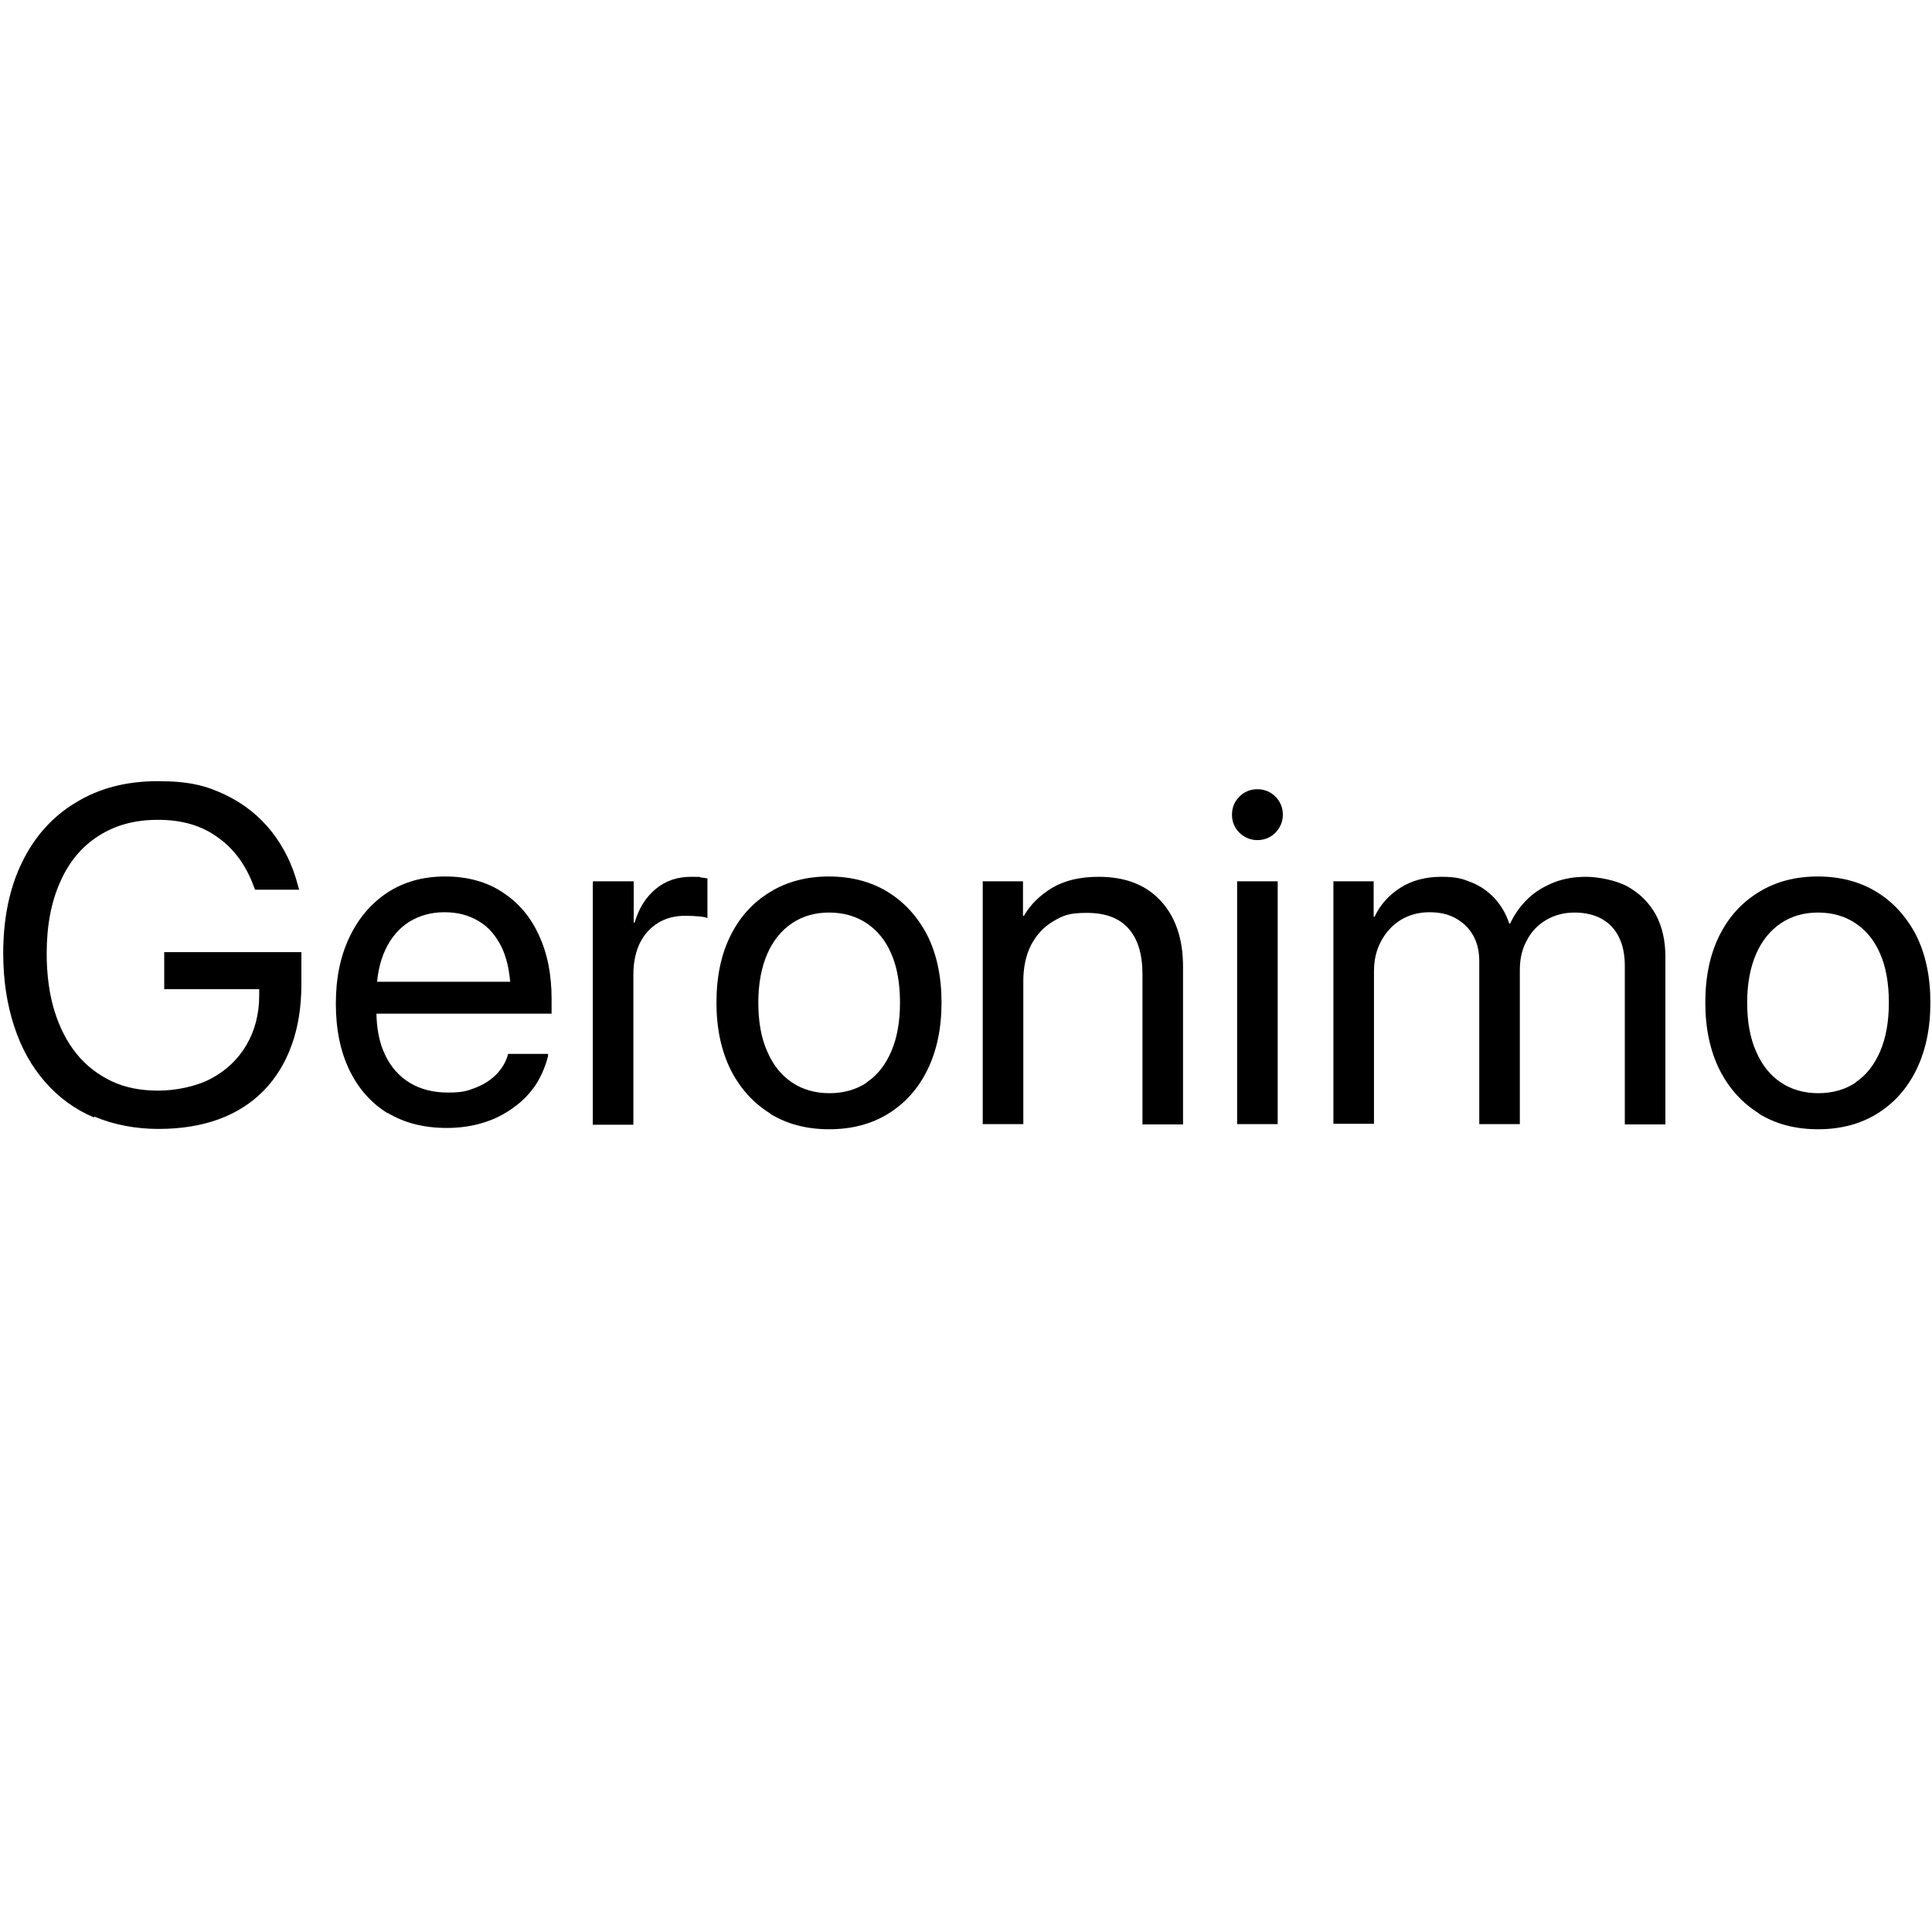
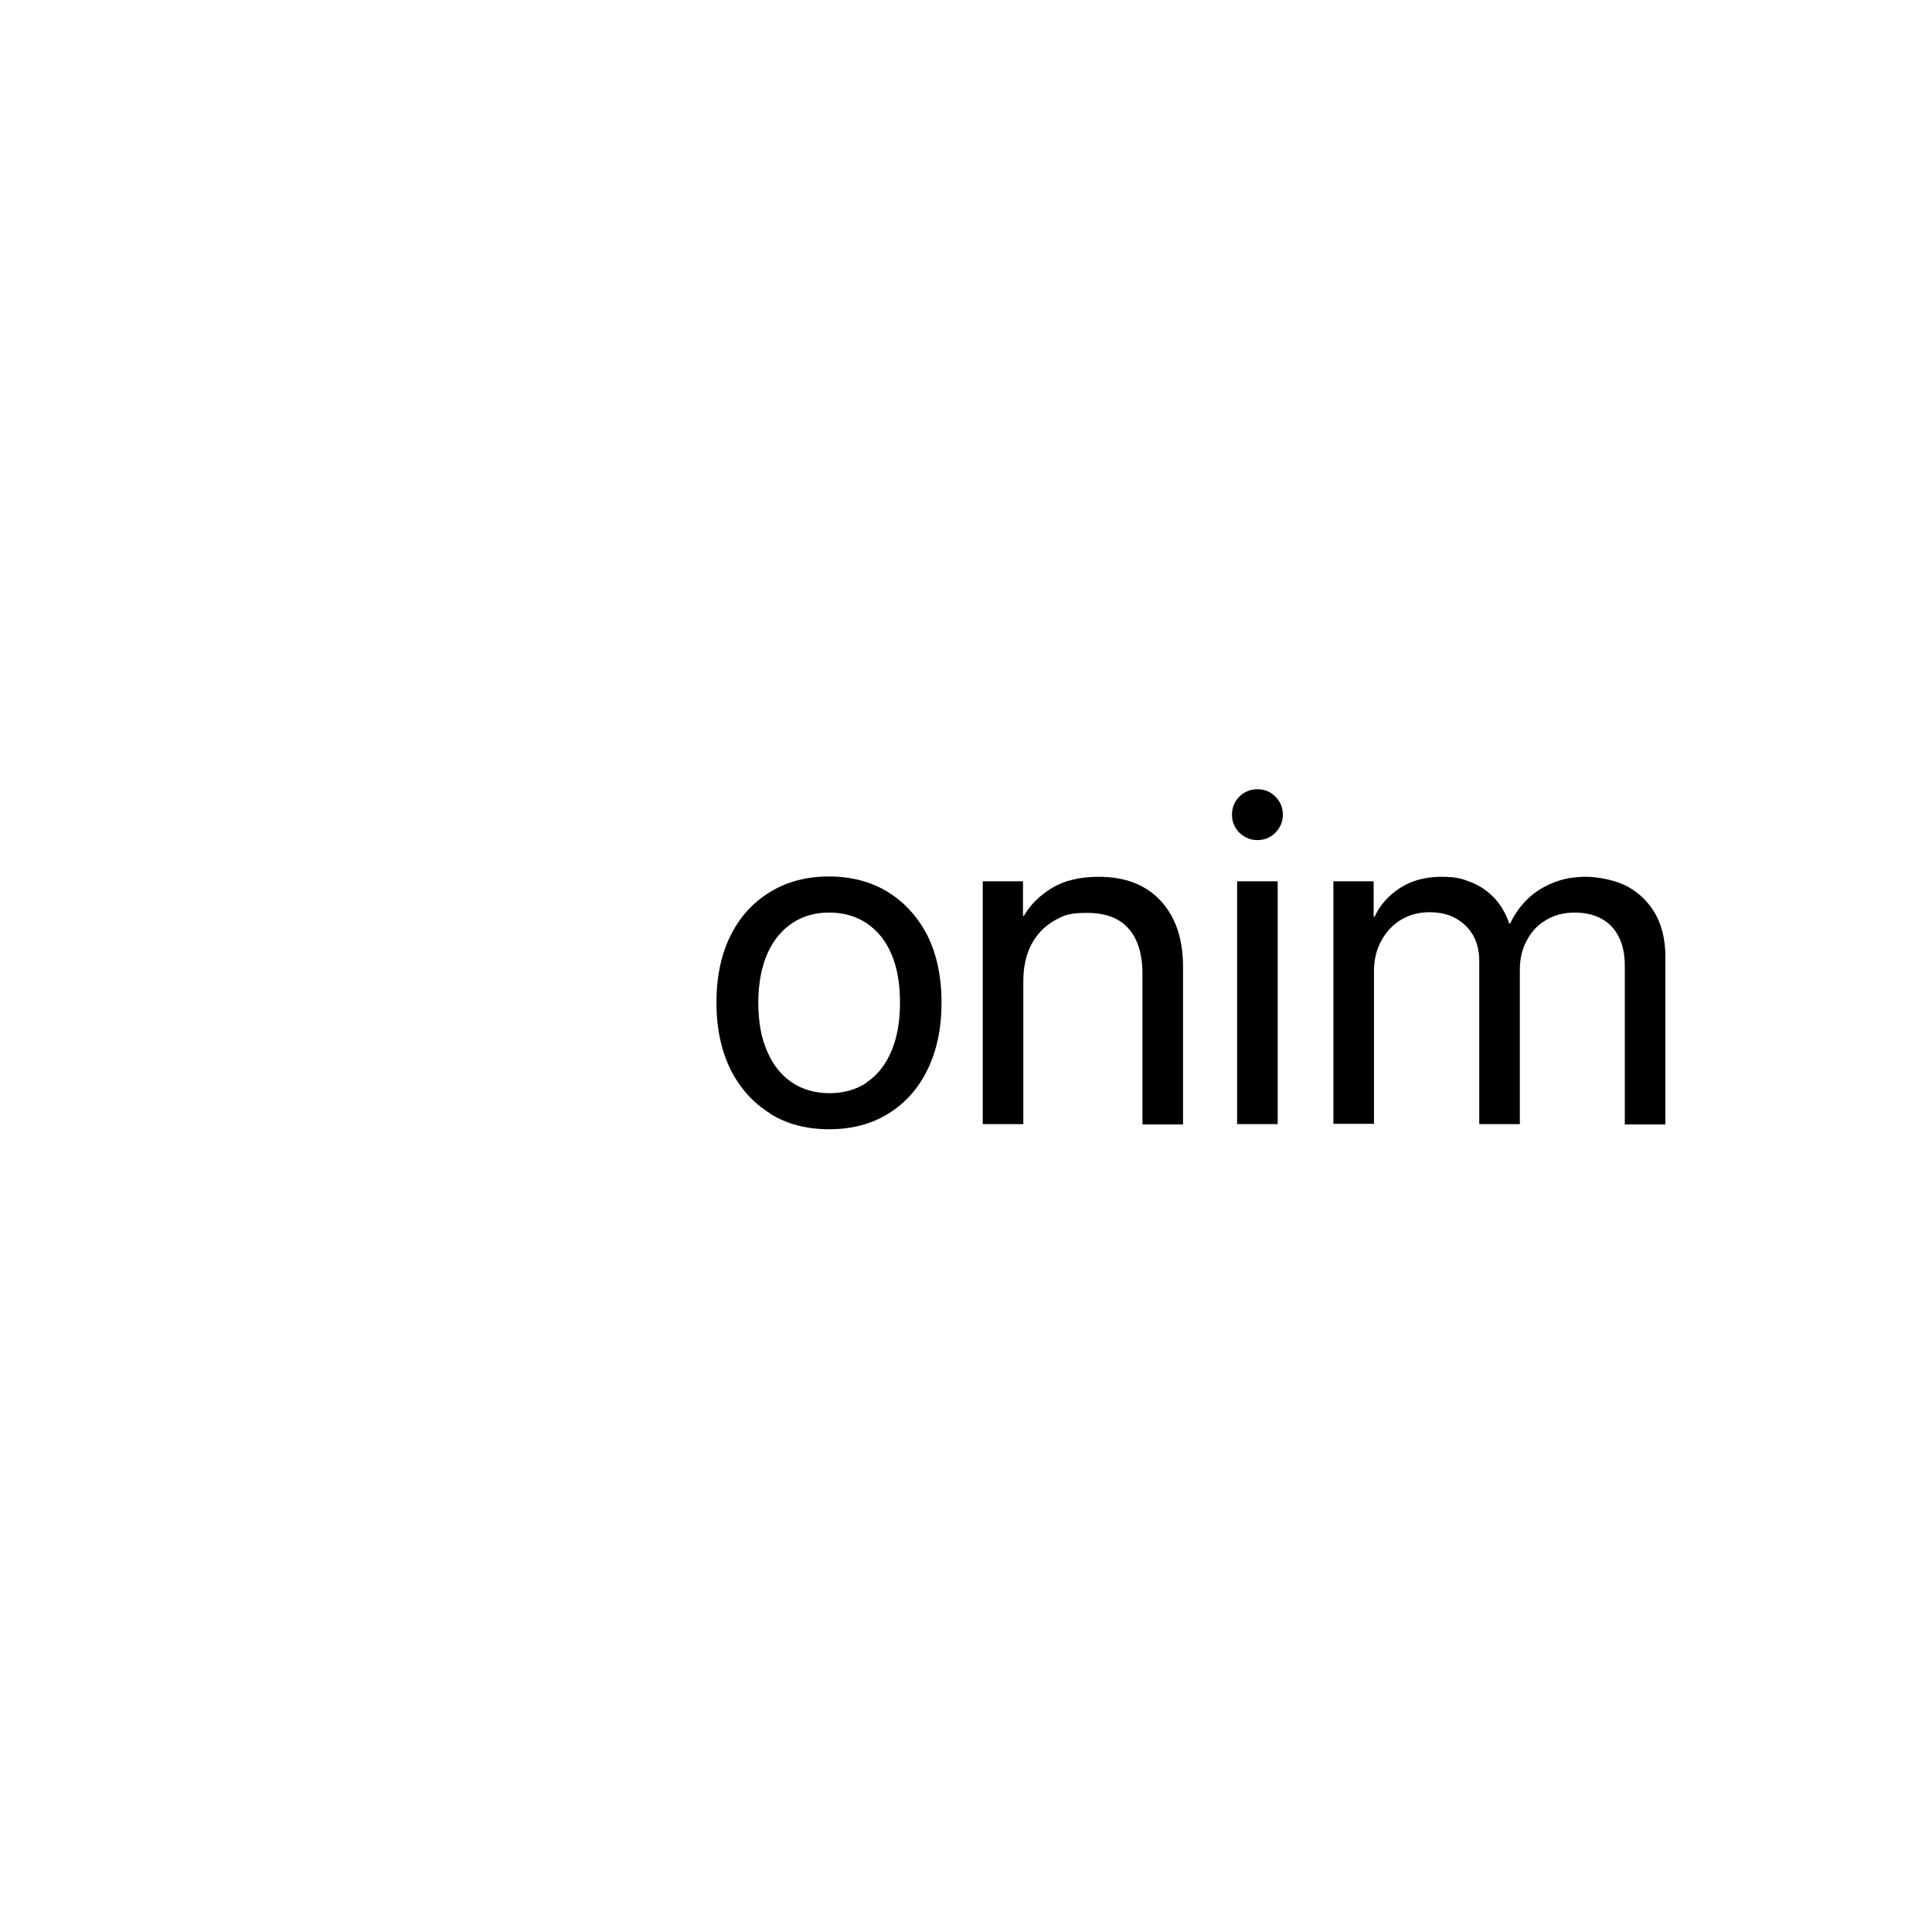
<svg xmlns="http://www.w3.org/2000/svg" id="_Слой_1" version="1.1" viewBox="0 0 600 600">
-   <path d="M29.1,347c-5.9-2.5-10.9-6.2-15.1-11-4.2-4.8-7.4-10.5-9.6-17.3-2.2-6.7-3.4-14.2-3.4-22.6h0c0-11,2-20.5,5.9-28.4,3.9-8,9.5-14.2,16.7-18.5,7.2-4.4,15.6-6.6,25.4-6.6s15,1.4,20.9,4.2c5.9,2.8,10.7,6.7,14.5,11.5,3.8,4.9,6.5,10.4,8.1,16.6l.4,1.4h-13.7l-.3-.8c-2.4-6.6-6.1-11.8-11.2-15.4-5-3.7-11.2-5.5-18.6-5.5s-13.3,1.7-18.5,5c-5.2,3.3-9.2,8.1-11.9,14.3-2.8,6.2-4.2,13.6-4.2,22.2h0c0,6.6.8,12.6,2.4,17.8,1.6,5.2,3.9,9.7,6.9,13.4,3,3.7,6.7,6.5,10.9,8.5,4.3,2,9,2.9,14.4,2.9s11.6-1.2,16.4-3.7c4.7-2.5,8.4-6,11-10.4,2.6-4.4,4-9.6,4-15.5v-1.9h-29.5v-11.5h42.6v9.9c0,7.1-1,13.4-3,18.9-2,5.6-4.9,10.3-8.7,14.2-3.8,3.9-8.5,6.9-14,8.9-5.5,2-11.7,3-18.7,3s-13.9-1.3-19.8-3.8Z" />
-   <path d="M120.5,345.8c-5.2-3.2-9.2-7.7-12-13.5-2.8-5.8-4.2-12.7-4.2-20.6h0c0-7.9,1.4-14.7,4.2-20.6,2.8-5.9,6.7-10.5,11.8-13.9,5.1-3.3,11-5,17.9-5s12.8,1.6,17.7,4.8c5,3.2,8.8,7.6,11.4,13.3,2.7,5.7,4,12.3,4,19.9v4.6h-60.8v-9.9h54.5l-6.4,9.1v-4.9c0-5.9-.9-10.7-2.6-14.5-1.8-3.8-4.2-6.7-7.3-8.5-3.1-1.9-6.6-2.8-10.7-2.8s-7.6,1-10.8,2.9c-3.2,2-5.7,4.9-7.5,8.7-1.8,3.8-2.8,8.6-2.8,14.2v4.9c0,5.3.9,9.9,2.7,13.6,1.8,3.8,4.4,6.7,7.7,8.7,3.3,2,7.3,3,11.8,3s6-.5,8.6-1.5c2.5-1,4.6-2.3,6.3-4,1.7-1.7,2.9-3.6,3.6-5.8l.2-.7h12.4v.7c-.8,3.1-2,6-3.7,8.7-1.8,2.7-4,5.1-6.8,7.1-2.8,2.1-5.9,3.7-9.4,4.8-3.5,1.1-7.4,1.7-11.5,1.7-7.2,0-13.4-1.6-18.6-4.8Z" />
-   <path d="M184.2,273.7h12.6v12.8h.3c1.3-4.4,3.4-7.8,6.5-10.4,3.1-2.6,6.8-3.8,11-3.8s2.1,0,3,.2c.9.1,1.6.2,2.1.3v12.3c-.5-.2-1.3-.4-2.6-.5s-2.6-.2-4.2-.2c-3.2,0-6.1.7-8.5,2.2-2.4,1.5-4.3,3.5-5.7,6.3-1.3,2.7-2,6-2,9.8v46.6h-12.6v-75.4Z" />
  <path d="M239.2,345.8c-5.2-3.2-9.3-7.7-12.3-13.6-2.9-5.9-4.4-12.8-4.4-20.8h0c0-8.2,1.5-15.1,4.4-20.9,2.9-5.8,7-10.3,12.3-13.5,5.2-3.2,11.3-4.8,18.2-4.8s13.1,1.6,18.3,4.8c5.2,3.2,9.3,7.7,12.3,13.5,2.9,5.8,4.4,12.8,4.4,20.8h0c0,8.2-1.5,15.1-4.4,21-2.9,5.9-7,10.4-12.2,13.6s-11.3,4.8-18.3,4.8-13.1-1.6-18.3-4.8ZM269.2,336.1c3.3-2.2,5.8-5.4,7.6-9.6,1.8-4.2,2.7-9.2,2.7-15.1h0c0-6-.9-11.1-2.7-15.2-1.8-4.2-4.4-7.3-7.7-9.5-3.3-2.2-7.2-3.3-11.6-3.3s-8.2,1.1-11.5,3.3c-3.3,2.2-5.9,5.4-7.7,9.5-1.8,4.1-2.8,9.2-2.8,15.1h0c0,6,.9,11.1,2.8,15.3,1.8,4.2,4.4,7.4,7.7,9.6,3.3,2.2,7.2,3.3,11.6,3.3s8.3-1.1,11.6-3.3Z" />
  <path d="M305.1,273.7h12.6v10.7h.3c2-3.5,5-6.4,8.8-8.7,3.9-2.3,8.7-3.4,14.4-3.4,8.3,0,14.7,2.5,19.3,7.5,4.6,5,6.9,11.8,6.9,20.4v49h-12.6v-46.7c0-6.1-1.4-10.8-4.3-14.1s-7.2-4.9-13-4.9-7.4.9-10.4,2.6c-3,1.8-5.2,4.2-6.9,7.4-1.6,3.2-2.4,6.9-2.4,11.2v44.4h-12.6v-75.4Z" />
  <path d="M384.9,258.6c-1.5-1.5-2.3-3.4-2.3-5.6s.8-4.1,2.3-5.6,3.4-2.3,5.6-2.3,4.1.8,5.6,2.3,2.3,3.4,2.3,5.6-.8,4-2.3,5.6c-1.5,1.5-3.4,2.3-5.6,2.3s-4-.8-5.6-2.3ZM384.2,273.7h12.6v75.4h-12.6v-75.4Z" />
  <path d="M414,273.7h12.6v11h.3c1.7-3.7,4.4-6.7,8-9,3.6-2.3,7.9-3.4,12.7-3.4s6.5.6,9.3,1.7c2.8,1.1,5.2,2.8,7.2,4.9,2,2.2,3.6,4.8,4.6,7.9h.3c1.4-3,3.3-5.6,5.6-7.8,2.3-2.2,5.1-3.8,8.1-5,3.1-1.2,6.4-1.7,9.9-1.7s9.3,1,13,3.1c3.7,2.1,6.5,4.9,8.6,8.6,2,3.7,3,8.1,3,13.1v52.1h-12.6v-49.2c0-3.5-.6-6.5-1.8-8.9-1.2-2.5-3-4.4-5.3-5.7s-5.2-2-8.5-2-6.3.8-8.8,2.3c-2.6,1.5-4.6,3.6-6,6.3-1.5,2.7-2.2,5.7-2.2,9.2v47.9h-12.6v-50.6c0-3-.6-5.7-1.9-8-1.3-2.3-3.1-4-5.4-5.3-2.3-1.3-5-1.9-8.2-1.9s-6.3.8-8.9,2.4c-2.6,1.6-4.6,3.8-6.1,6.6-1.5,2.8-2.2,5.9-2.2,9.4v47.3h-12.6v-75.4Z" />
-   <path d="M546.3,345.8c-5.2-3.2-9.3-7.7-12.3-13.6-2.9-5.9-4.4-12.8-4.4-20.8h0c0-8.2,1.5-15.1,4.4-20.9,2.9-5.8,7-10.3,12.3-13.5,5.2-3.2,11.3-4.8,18.2-4.8s13.1,1.6,18.3,4.8c5.2,3.2,9.3,7.7,12.3,13.5,2.9,5.8,4.4,12.8,4.4,20.8h0c0,8.2-1.5,15.1-4.4,21-2.9,5.9-7,10.4-12.2,13.6s-11.3,4.8-18.3,4.8-13.1-1.6-18.3-4.8ZM576.3,336.1c3.3-2.2,5.8-5.4,7.6-9.6,1.8-4.2,2.7-9.2,2.7-15.1h0c0-6-.9-11.1-2.7-15.2-1.8-4.2-4.4-7.3-7.7-9.5-3.3-2.2-7.2-3.3-11.6-3.3s-8.2,1.1-11.5,3.3c-3.3,2.2-5.9,5.4-7.7,9.5s-2.8,9.2-2.8,15.1h0c0,6,.9,11.1,2.8,15.3,1.8,4.2,4.4,7.4,7.7,9.6,3.3,2.2,7.2,3.3,11.6,3.3s8.3-1.1,11.6-3.3Z" />
</svg>